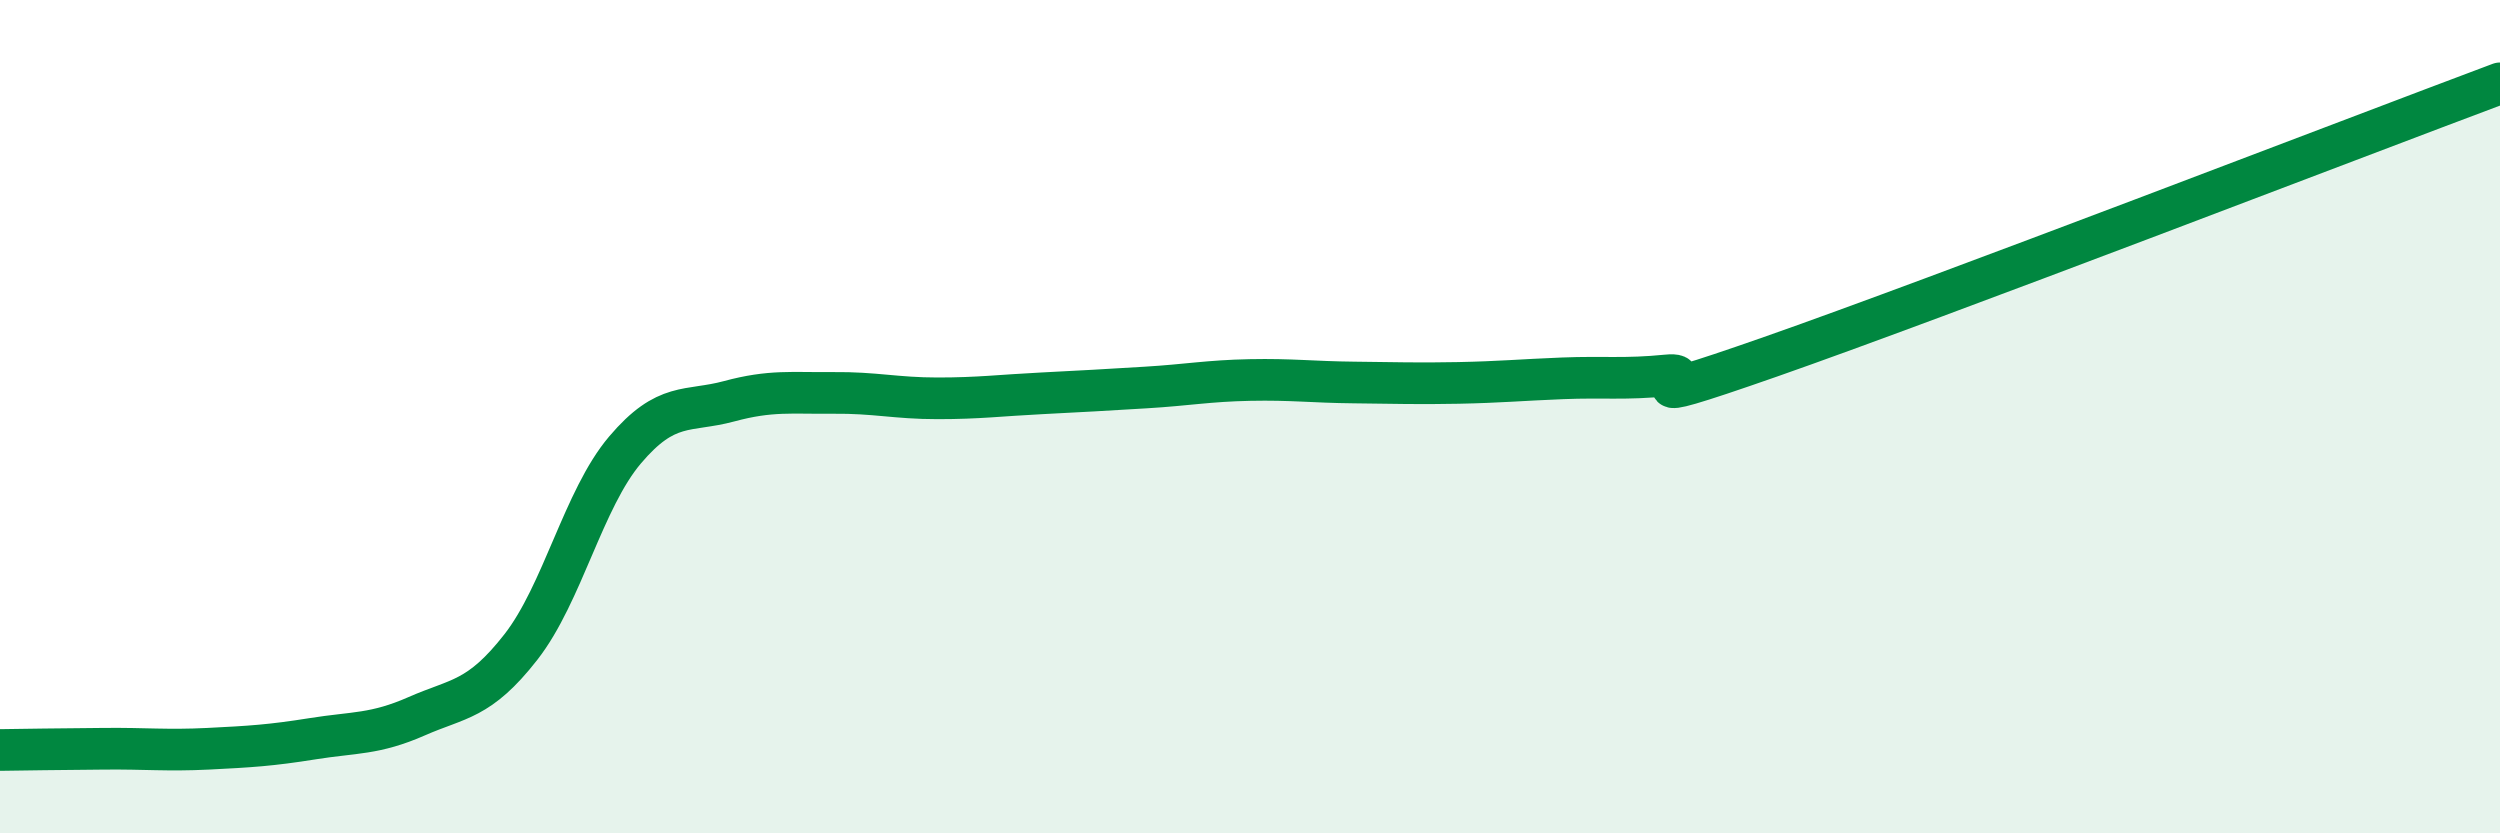
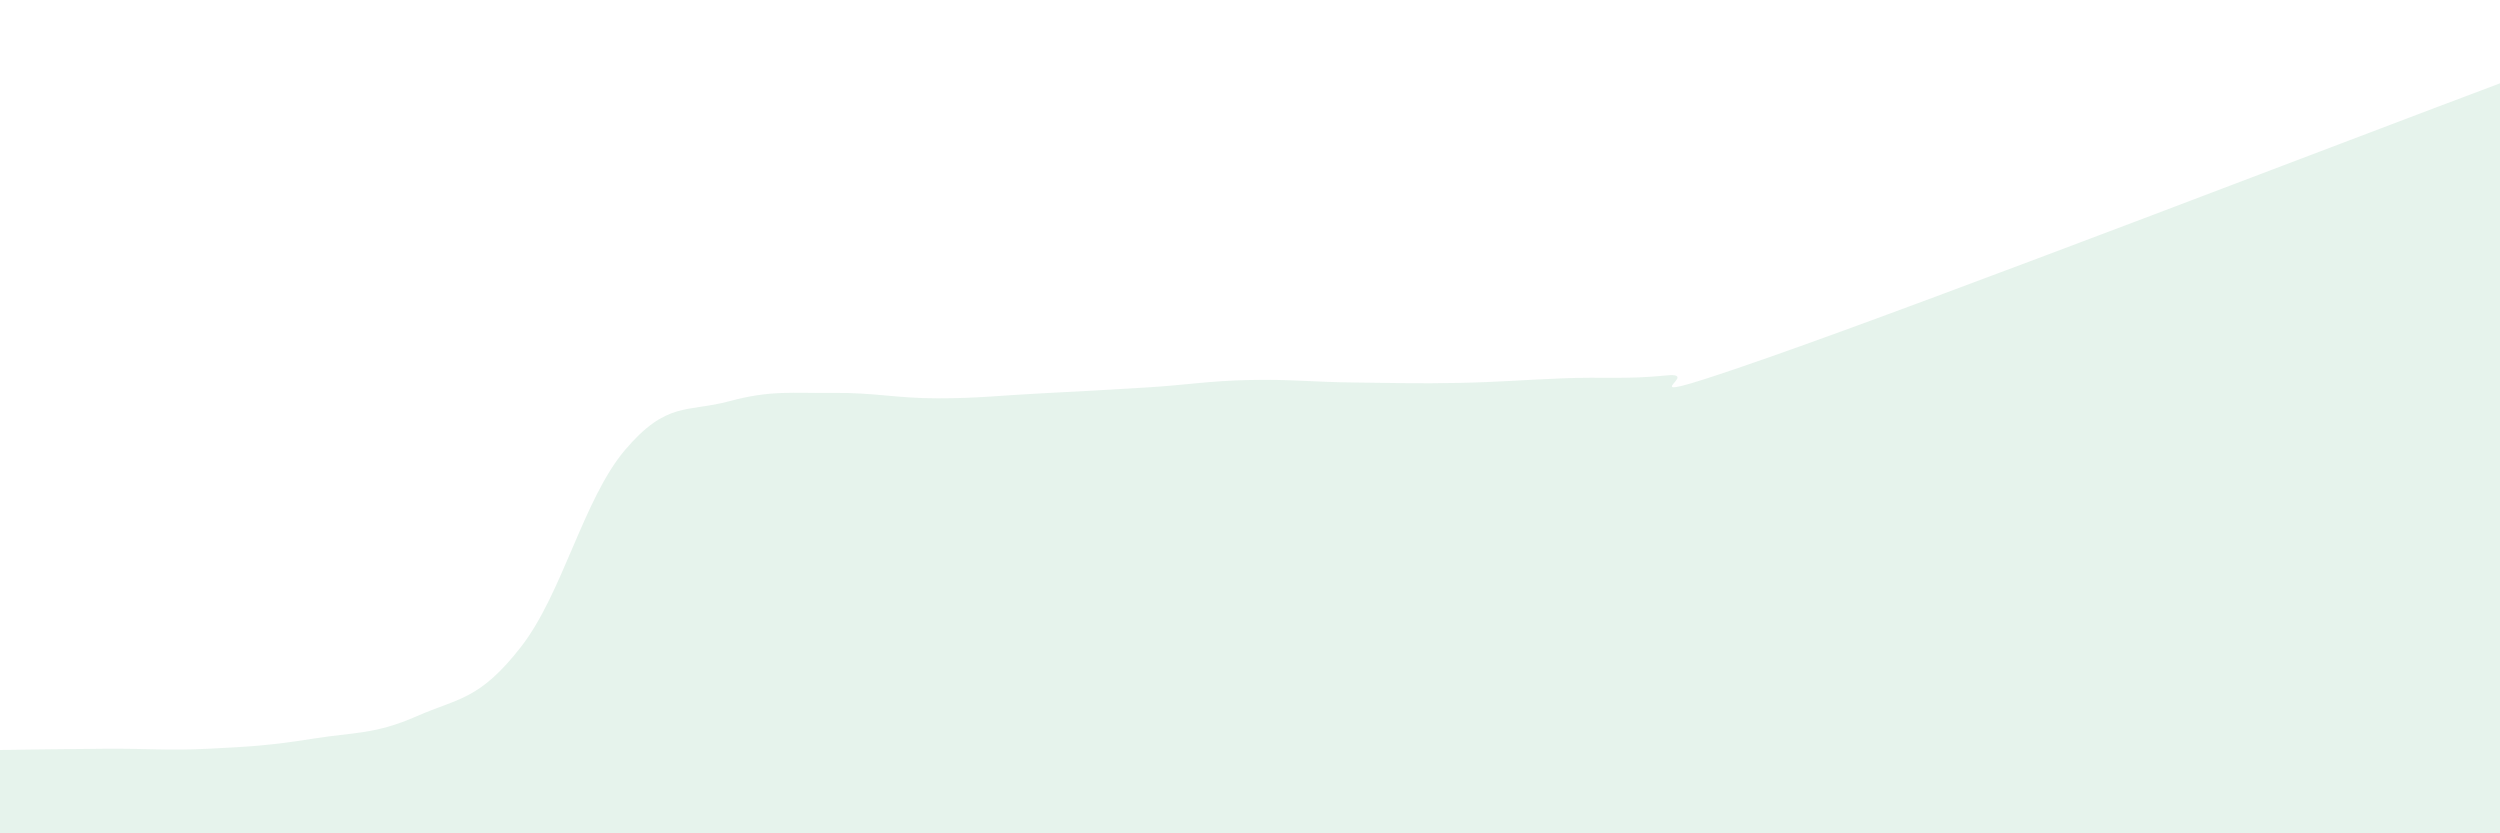
<svg xmlns="http://www.w3.org/2000/svg" width="60" height="20" viewBox="0 0 60 20">
  <path d="M 0,18 C 0.5,17.99 1.5,17.98 2.5,17.97 C 3.5,17.96 4,18.02 5,17.97 C 6,17.92 6.5,17.89 7.5,17.73 C 8.5,17.57 9,17.63 10,17.19 C 11,16.75 11.5,16.81 12.5,15.53 C 13.5,14.25 14,11.98 15,10.8 C 16,9.62 16.5,9.9 17.5,9.63 C 18.5,9.36 19,9.44 20,9.43 C 21,9.42 21.5,9.56 22.5,9.56 C 23.5,9.56 24,9.49 25,9.44 C 26,9.39 26.5,9.36 27.5,9.3 C 28.5,9.24 29,9.14 30,9.12 C 31,9.1 31.5,9.17 32.5,9.18 C 33.5,9.19 34,9.21 35,9.19 C 36,9.17 36.5,9.12 37.5,9.08 C 38.5,9.04 39,9.11 40,9.01 C 41,8.91 38.5,9.96 42.5,8.56 C 46.5,7.16 56.5,3.31 60,2L60 20L0 20Z" fill="#008740" opacity="0.1" stroke-linecap="round" stroke-linejoin="round" />
-   <path d="M 0,18 C 0.5,17.99 1.5,17.98 2.5,17.97 C 3.5,17.96 4,18.02 5,17.97 C 6,17.92 6.5,17.89 7.5,17.73 C 8.5,17.57 9,17.63 10,17.19 C 11,16.75 11.5,16.81 12.5,15.53 C 13.5,14.25 14,11.98 15,10.8 C 16,9.62 16.5,9.9 17.5,9.63 C 18.5,9.36 19,9.44 20,9.43 C 21,9.42 21.5,9.56 22.5,9.56 C 23.5,9.56 24,9.49 25,9.44 C 26,9.39 26.5,9.36 27.5,9.3 C 28.5,9.24 29,9.14 30,9.12 C 31,9.1 31.5,9.17 32.5,9.18 C 33.5,9.19 34,9.21 35,9.19 C 36,9.17 36.5,9.12 37.5,9.08 C 38.5,9.04 39,9.11 40,9.01 C 41,8.91 38.5,9.96 42.5,8.56 C 46.5,7.16 56.5,3.31 60,2" stroke="#008740" stroke-width="1" fill="none" stroke-linecap="round" stroke-linejoin="round" />
</svg>